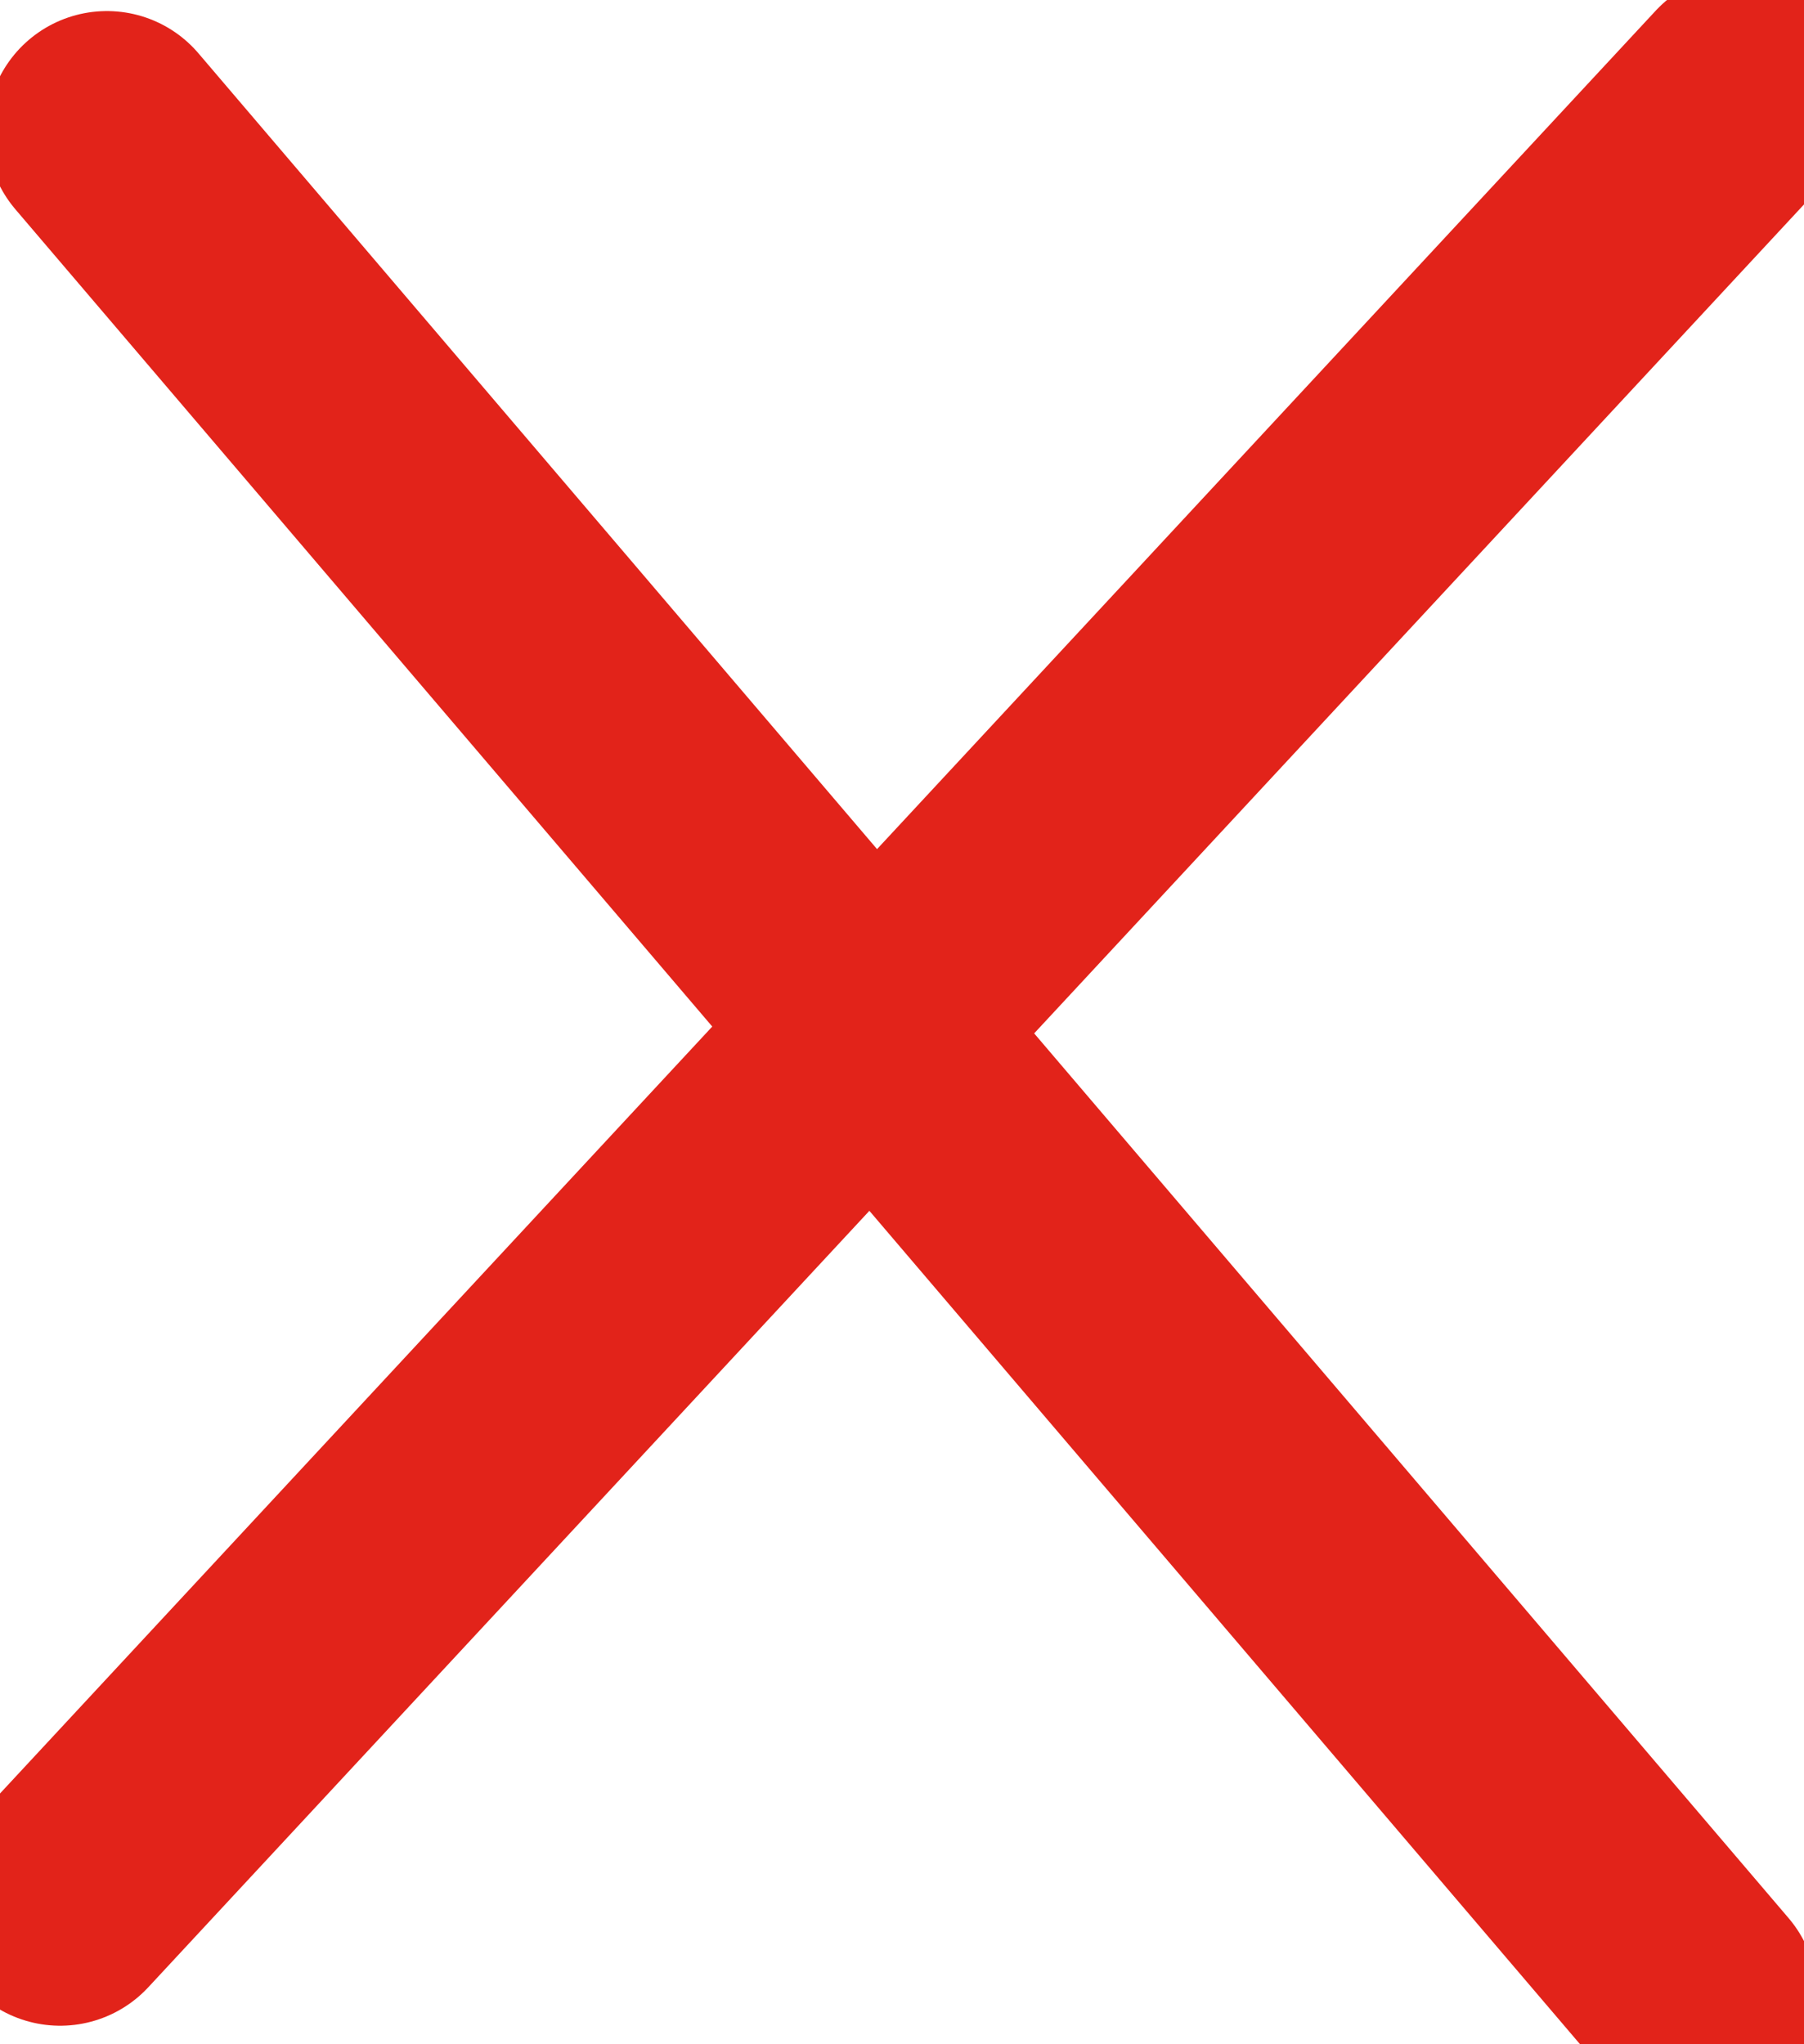
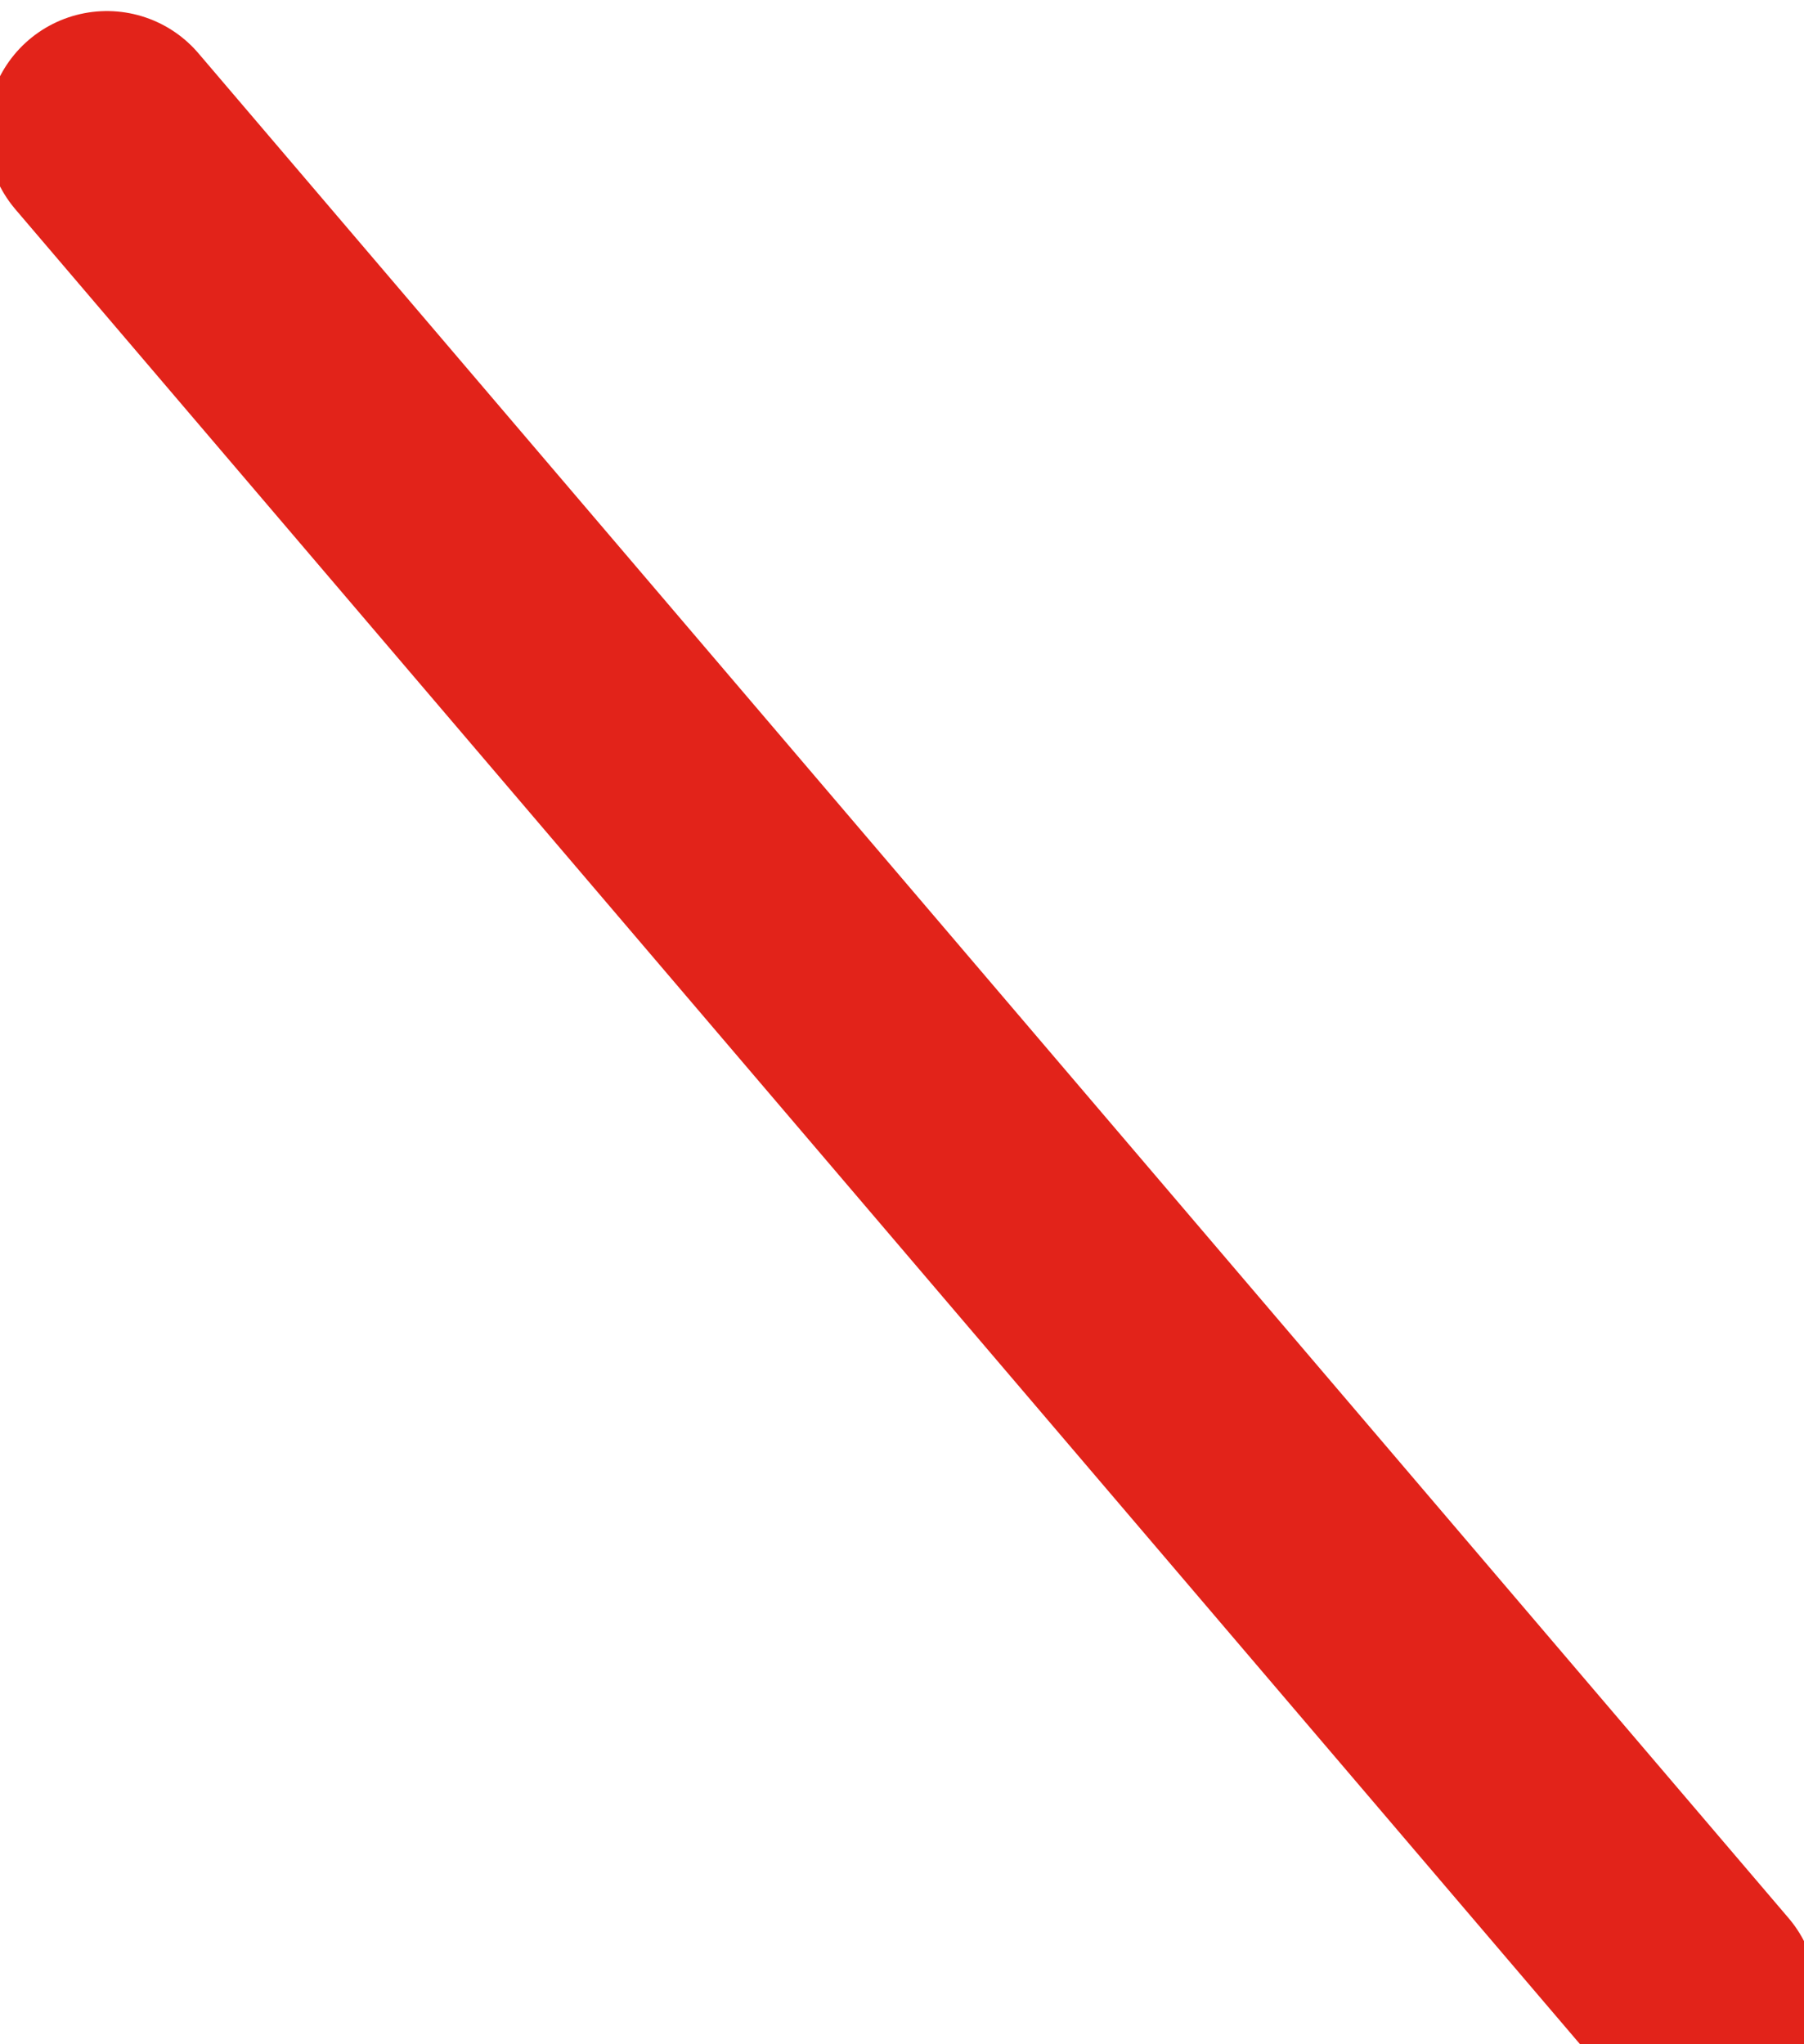
<svg xmlns="http://www.w3.org/2000/svg" width="15px" height="17px" viewBox="0 0 15 17" version="1.1">
  <title>12611418-CD90-4817-B6BB-C7CE5BD93432@3x</title>
  <g id="Components" stroke="none" stroke-width="1" fill="none" fill-rule="evenodd" stroke-linecap="round">
    <g id="12-icons" transform="translate(-625, -298)" stroke="#e2231a" stroke-width="2">
      <g id="Group-7" transform="translate(625.5, 298.769)">
        <line x1="0.389" y1="0.323" x2="13.611" y2="15.831" id="Line-4" />
-         <line x1="14" y1="0" x2="0" y2="15.077" id="Line-4" />
      </g>
    </g>
  </g>
</svg>